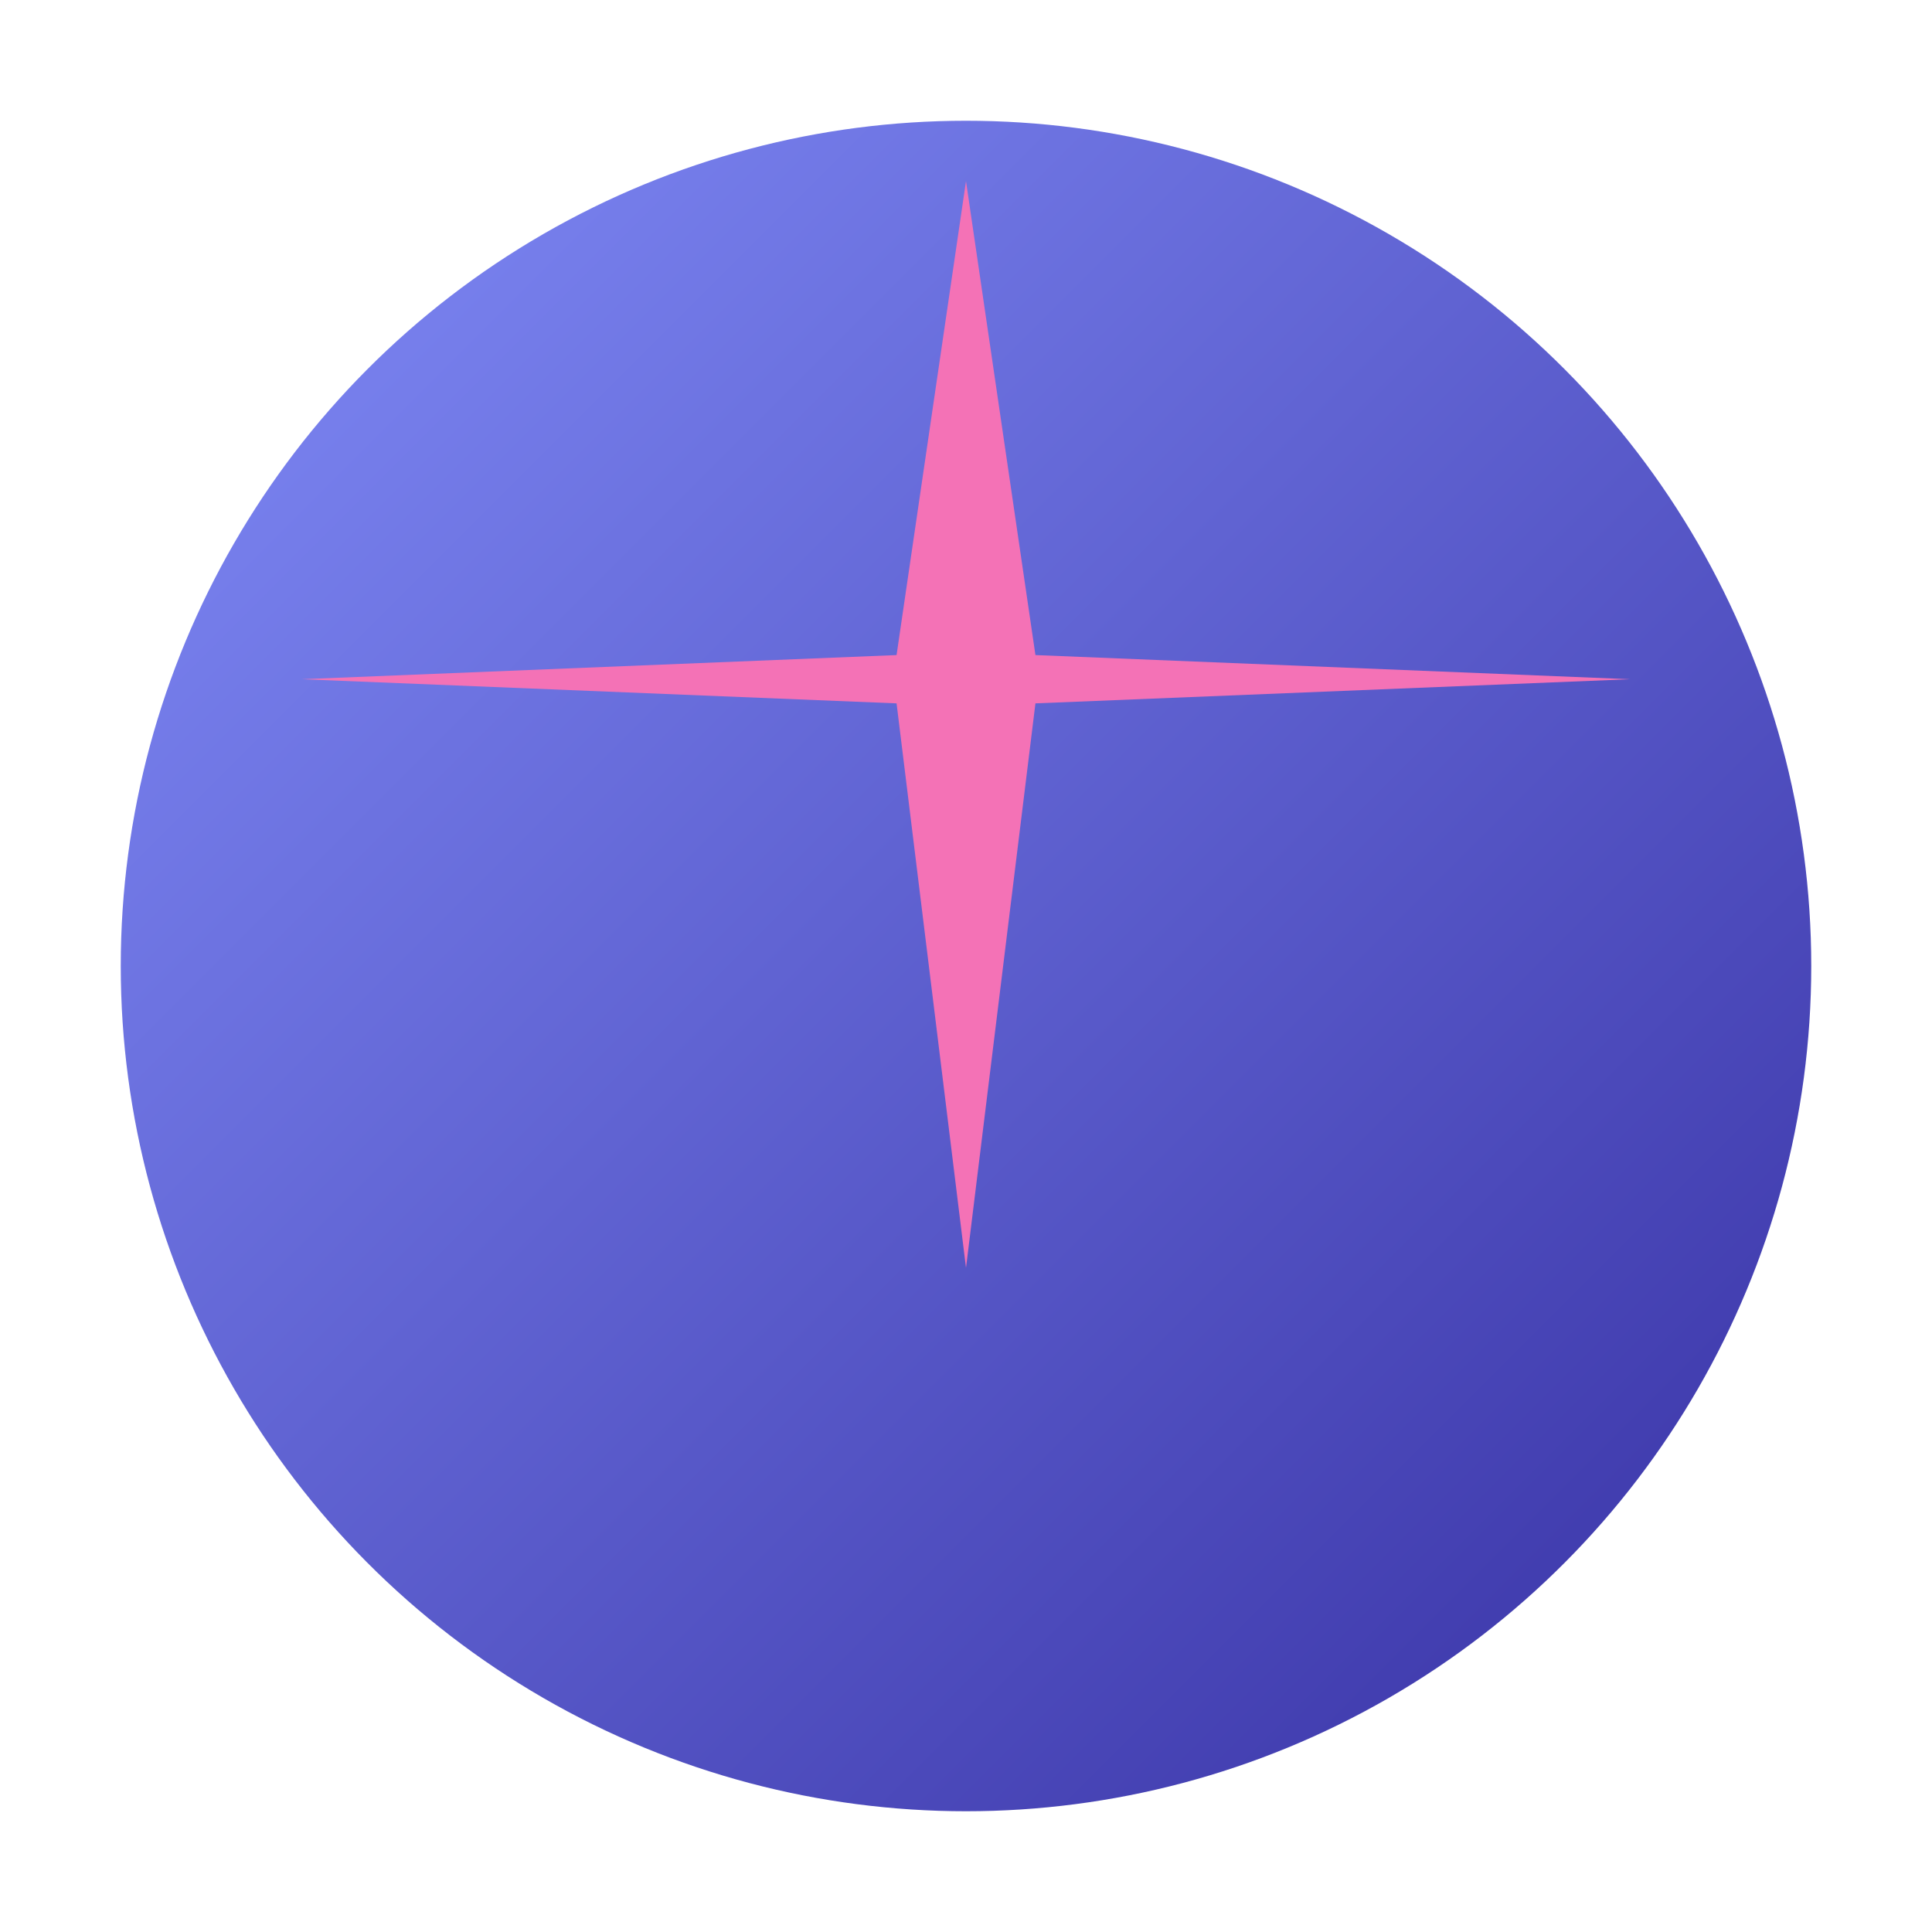
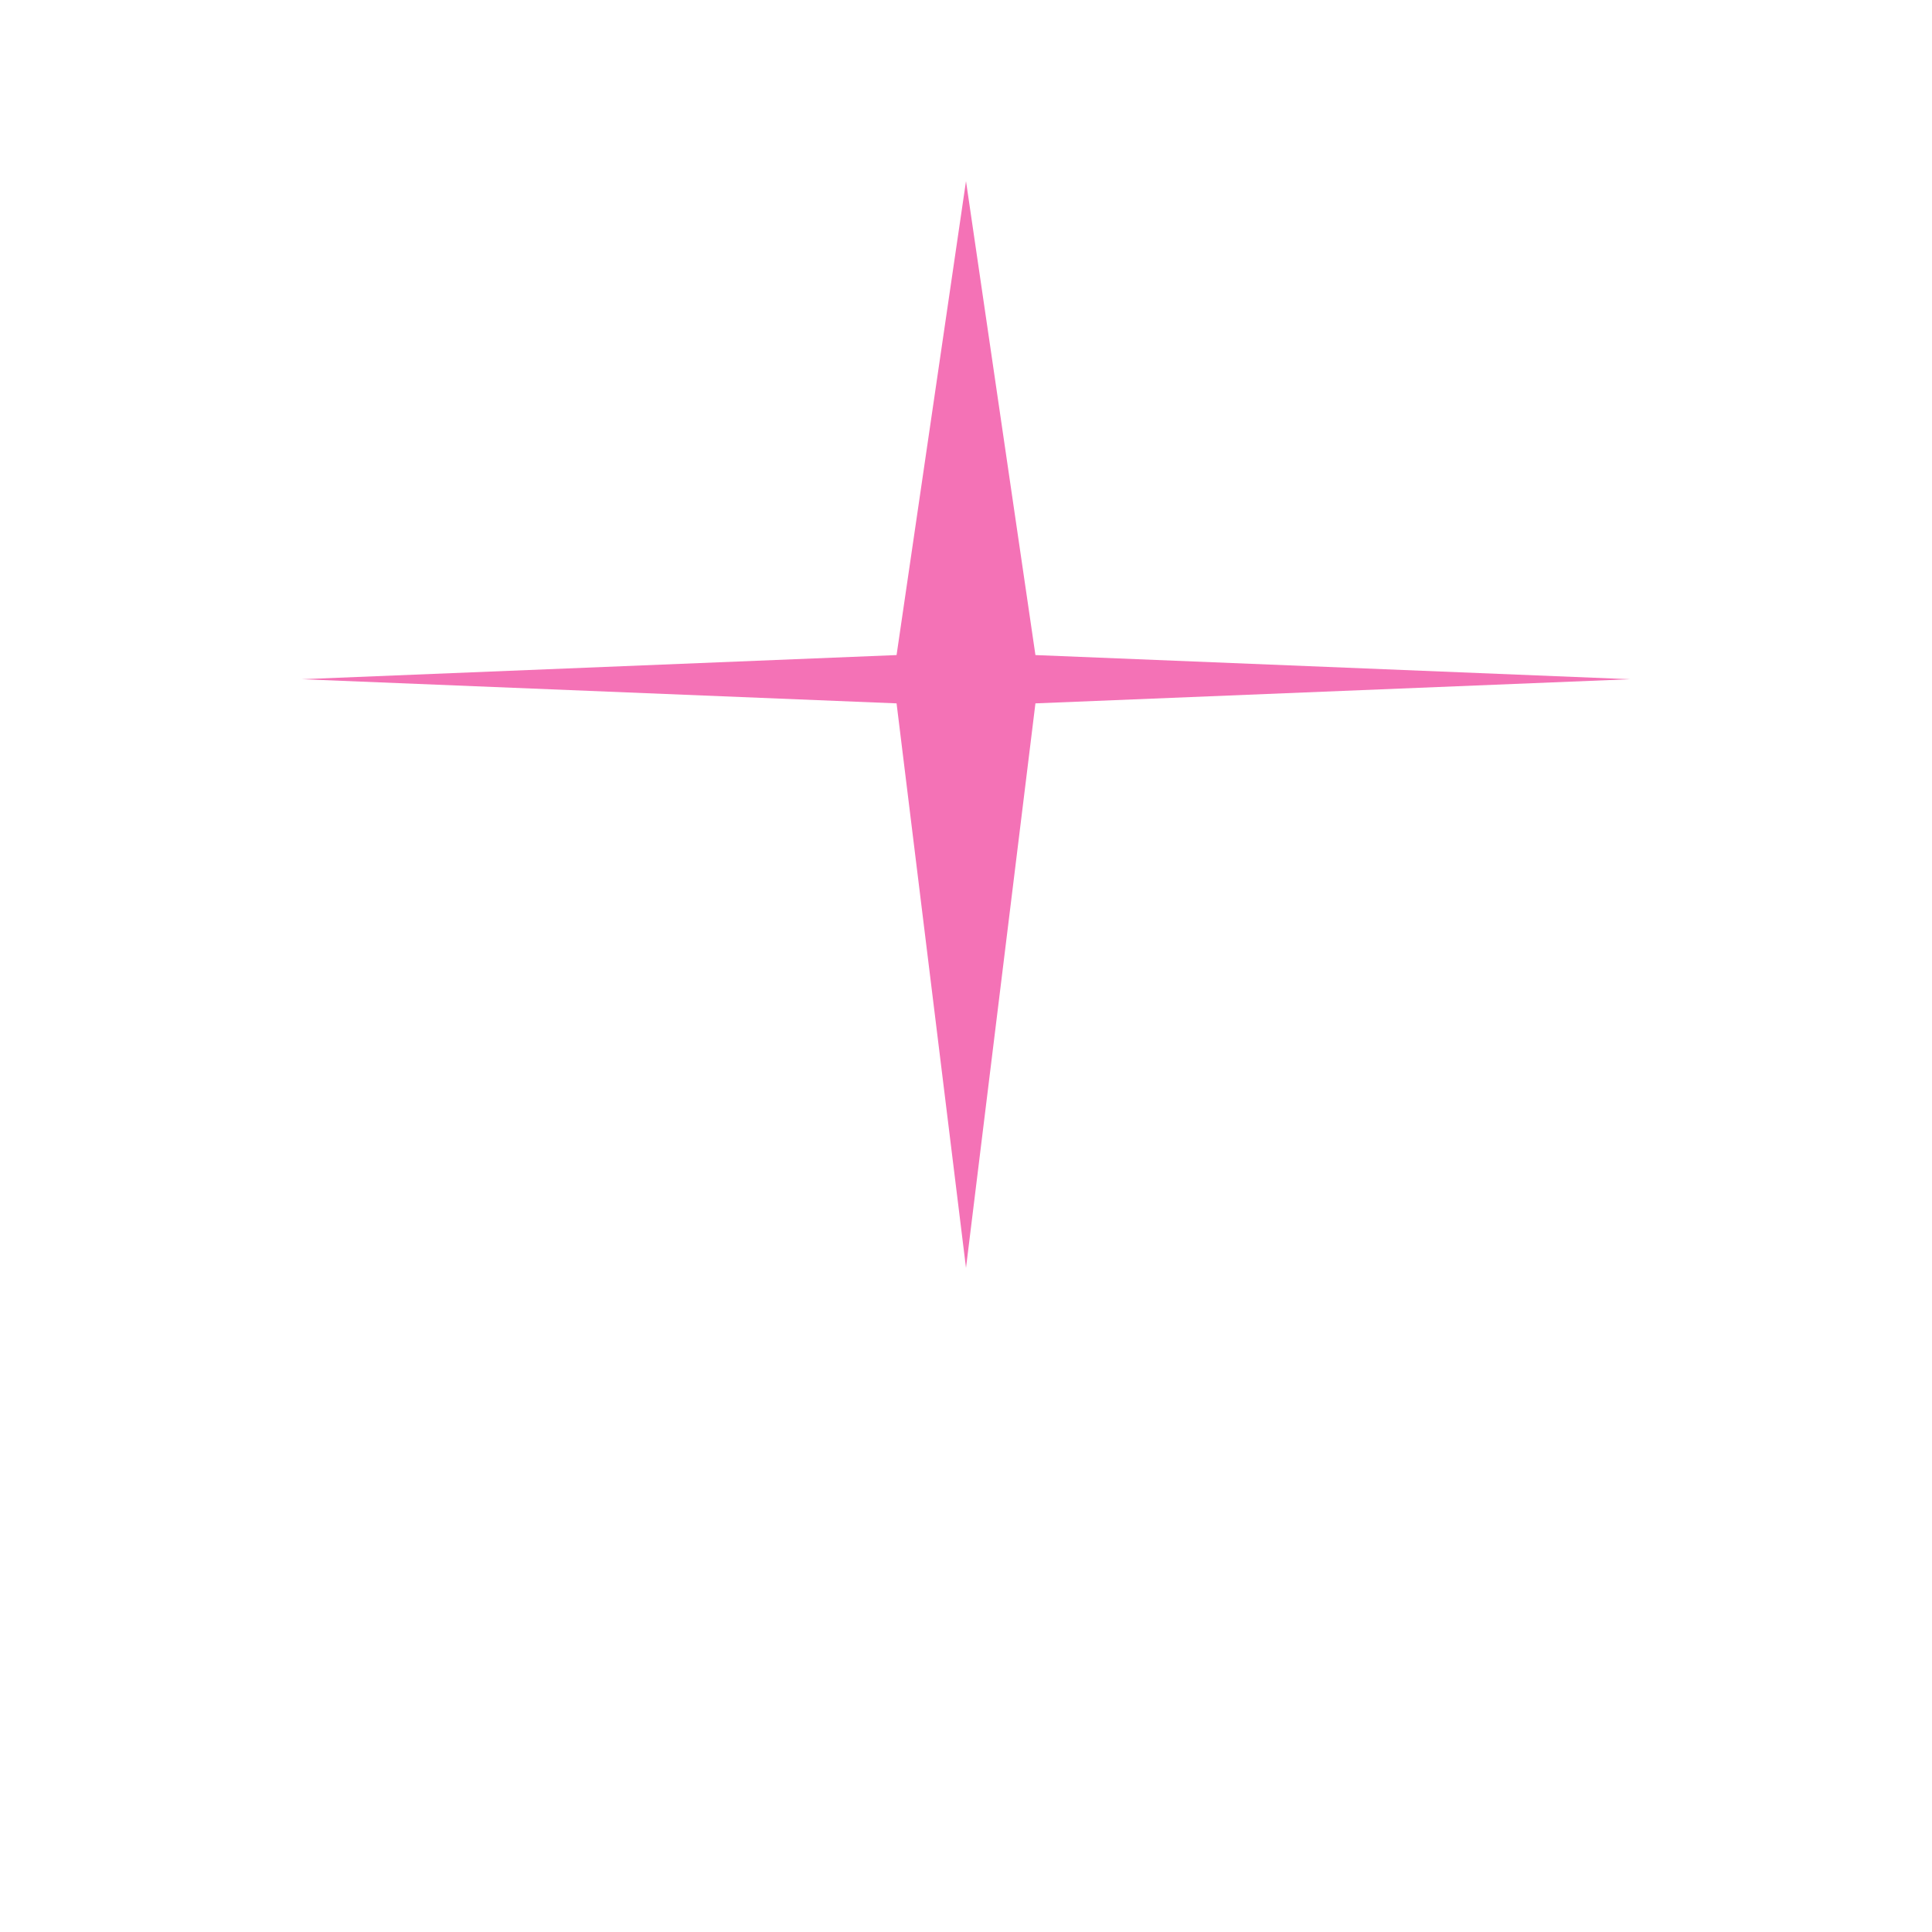
<svg xmlns="http://www.w3.org/2000/svg" viewBox="0 0 64 64">
  <defs>
    <linearGradient id="bgGradient" x1="0" y1="0" x2="1" y2="1">
      <stop offset="0%" stop-color="#818CF8" />
      <stop offset="100%" stop-color="#3730A3" />
    </linearGradient>
  </defs>
-   <circle cx="32" cy="32" r="28" fill="url(#bgGradient)" />
  <path d="M32 6L34.3 21.7L54 22.5L34.3 23.3L32 42L29.7 23.3L10 22.5L29.7 21.7L32 6Z" fill="#F472B6" />
</svg>